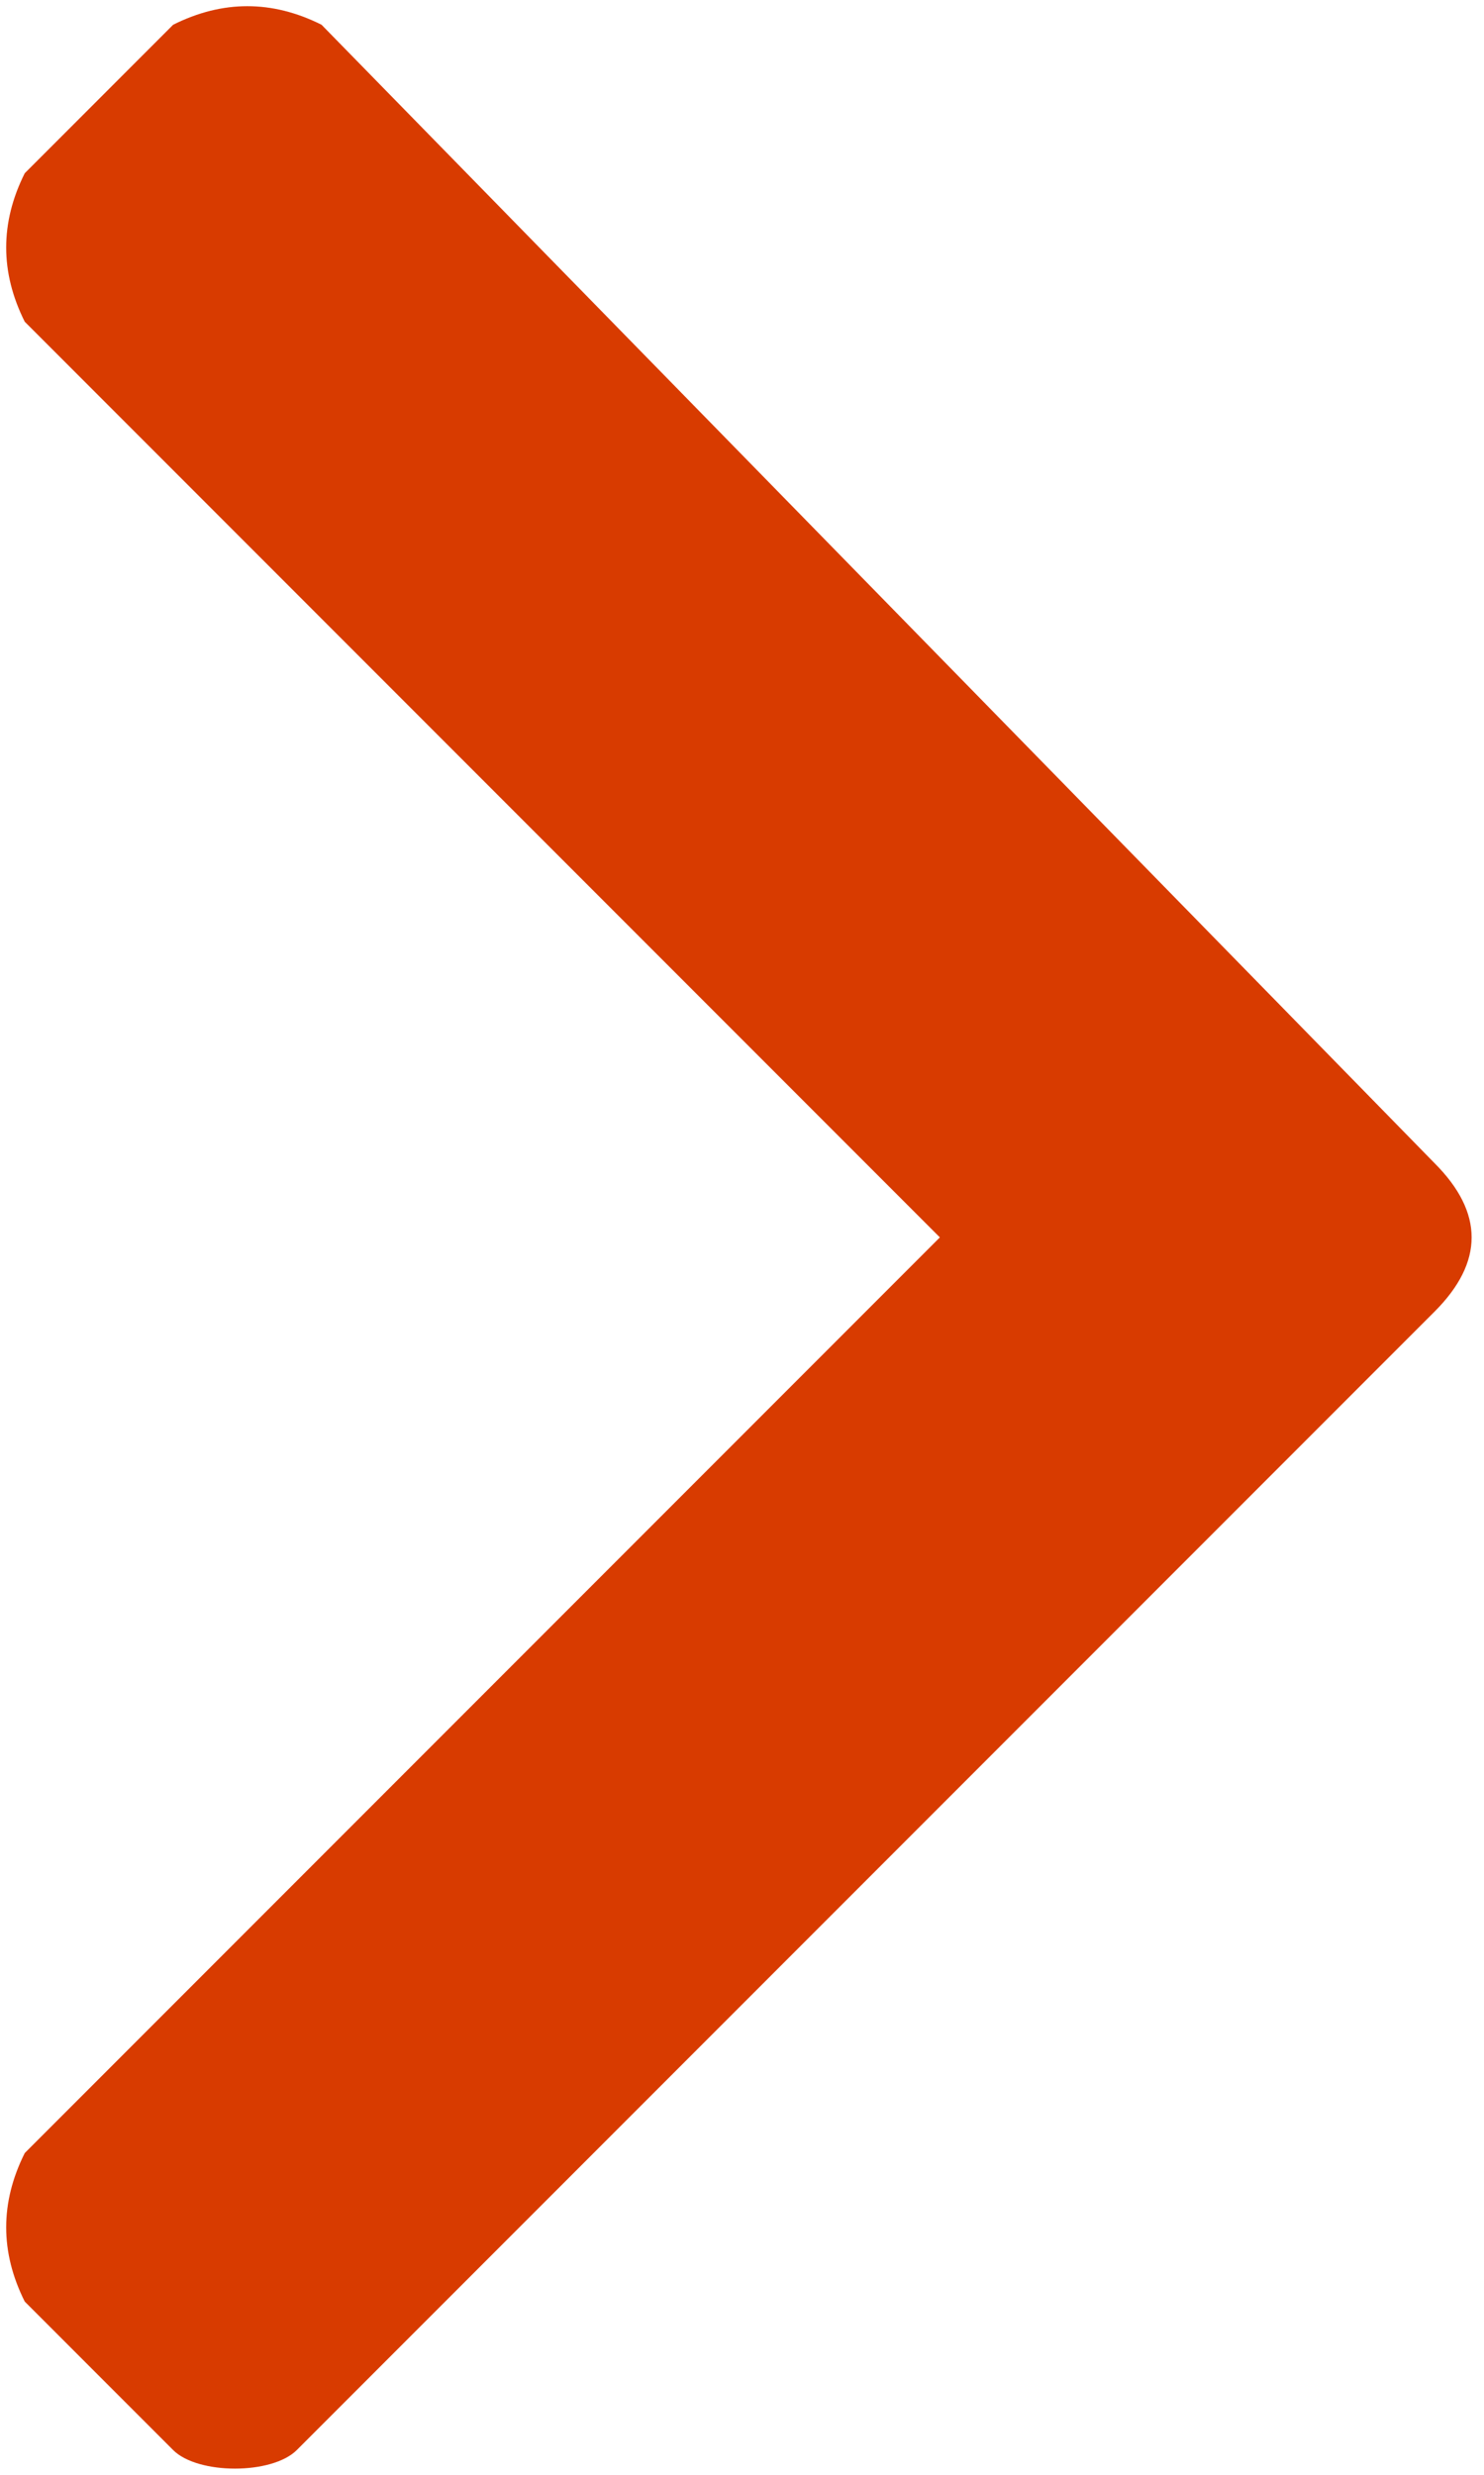
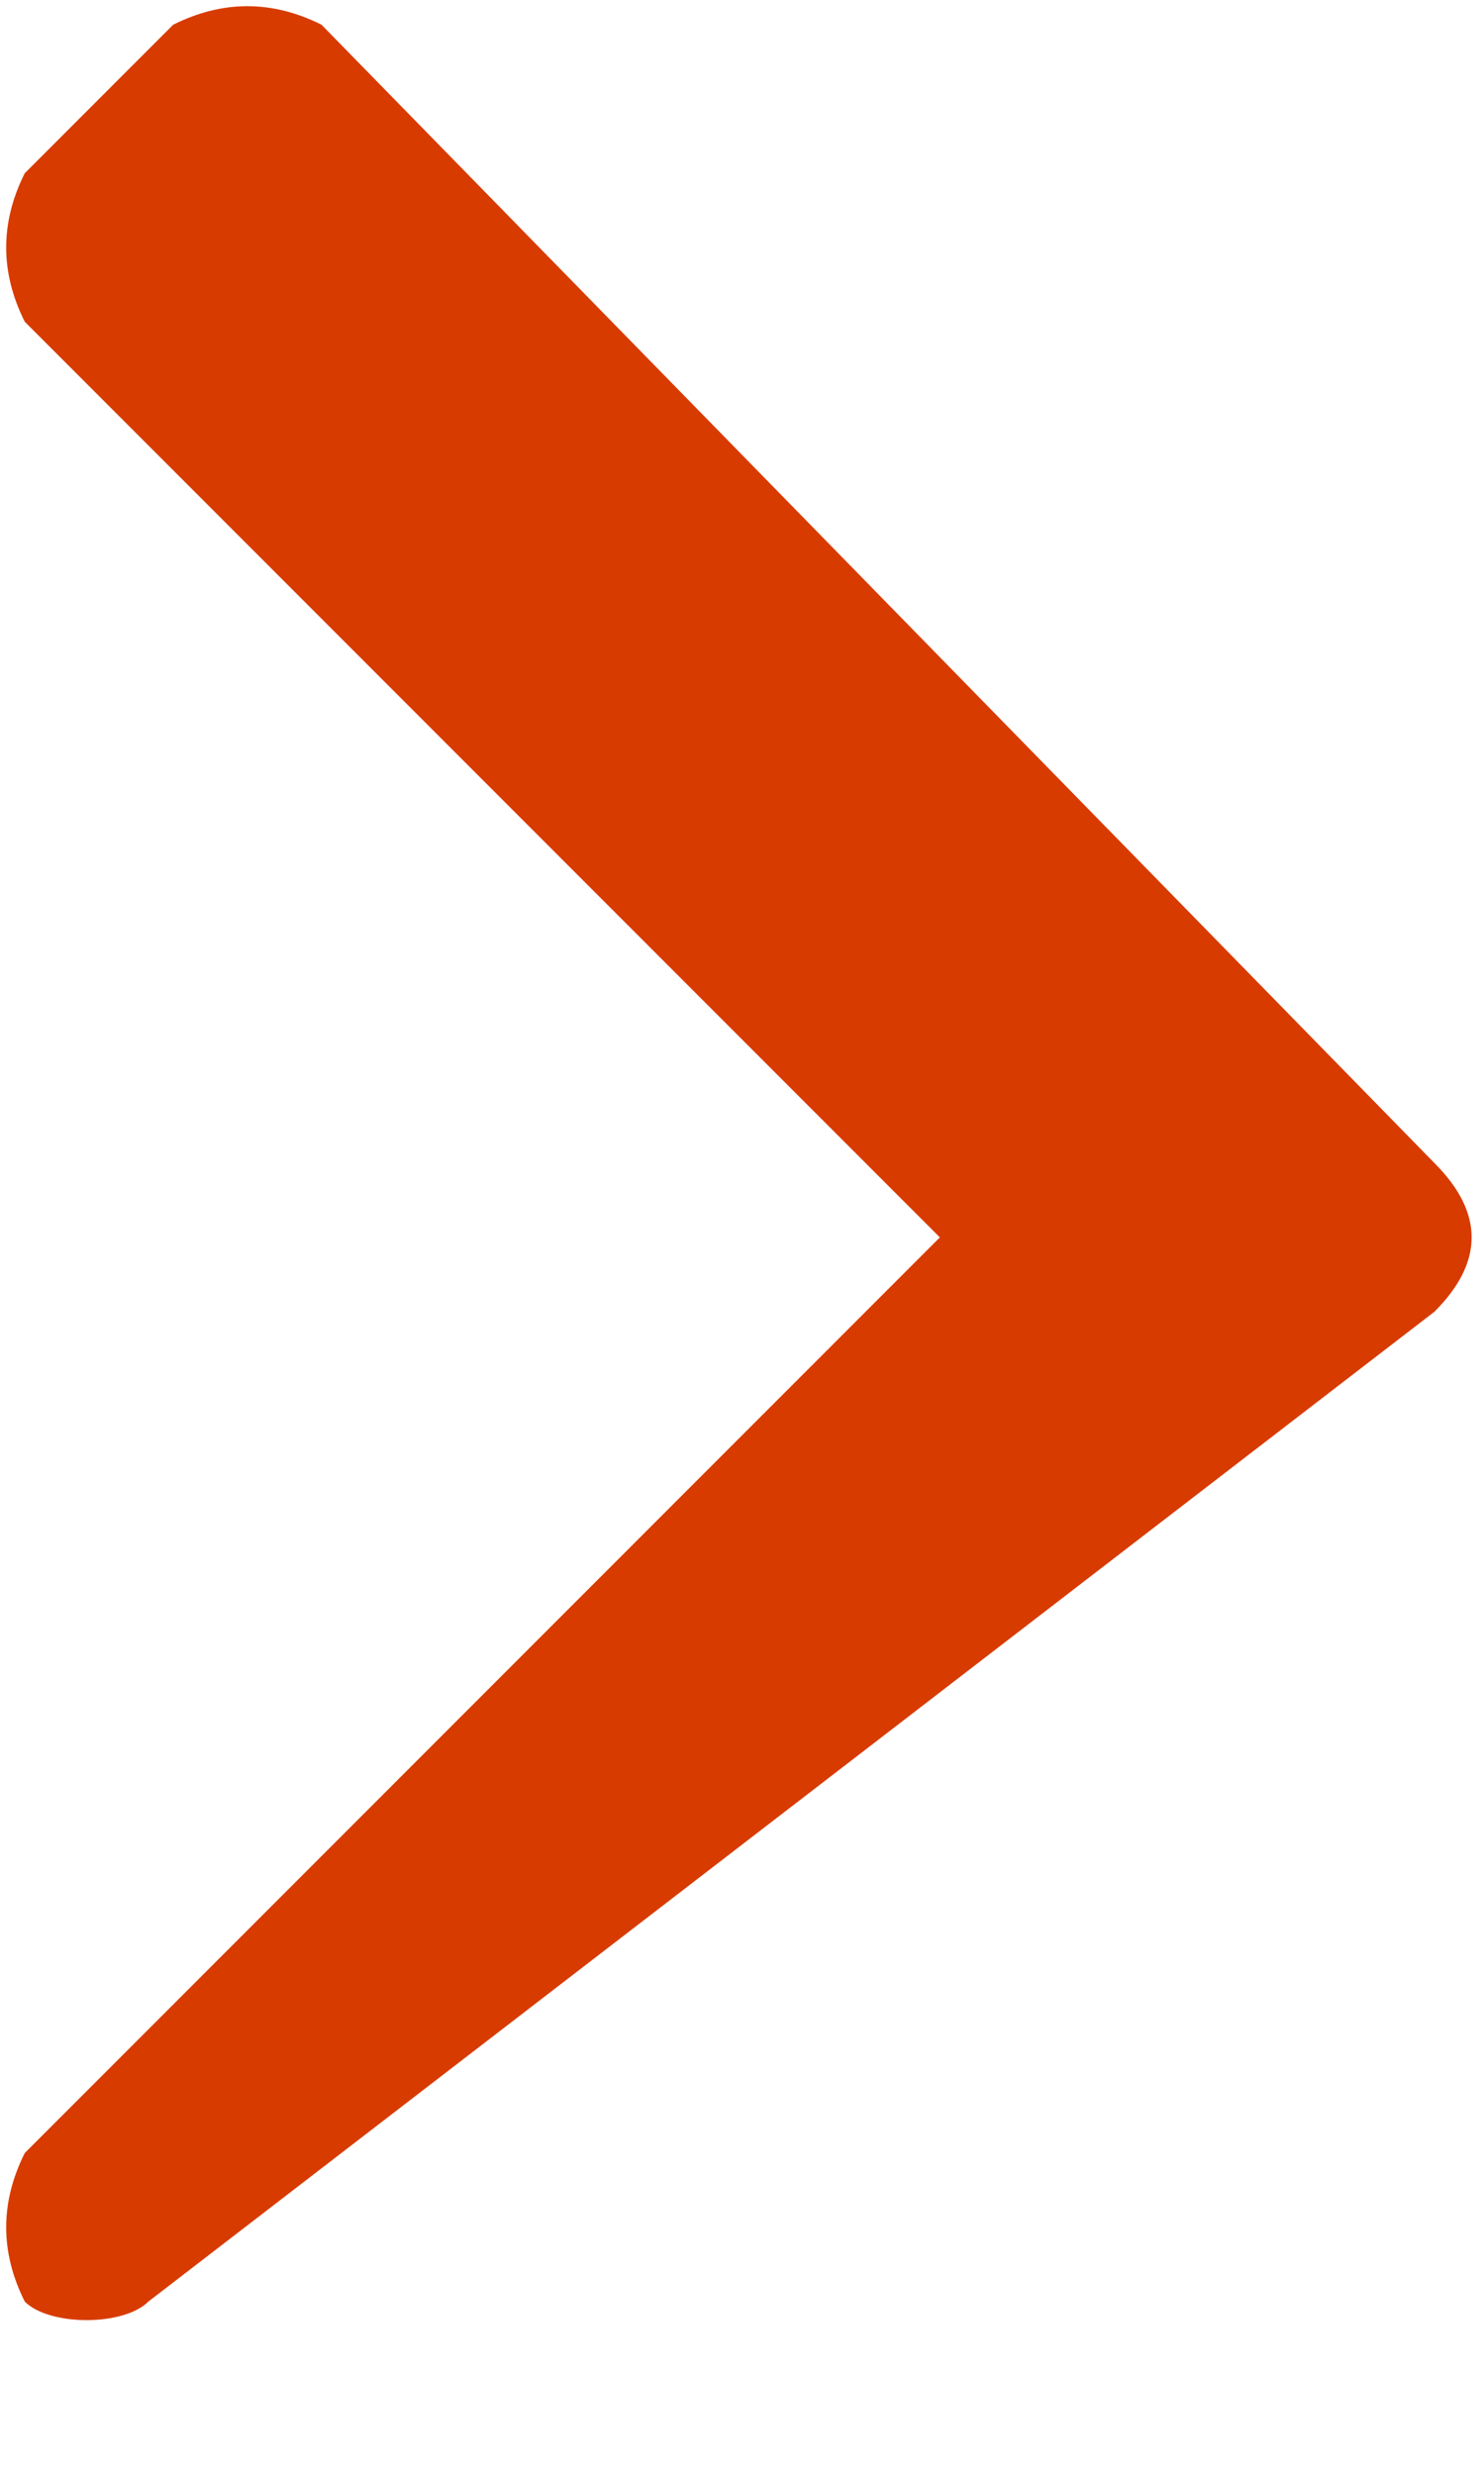
<svg xmlns="http://www.w3.org/2000/svg" version="1.1" id="Layer_1" x="0px" y="0px" viewBox="0 0 6 10" style="enable-background:new 0 0 6 10;" xml:space="preserve">
  <style type="text/css">
	.st0{fill:#D83B00;}
</style>
-   <path id="Path_6953" class="st0" d="M5.8,5.3C6,5.1,6,4.9,5.8,4.7c0,0,0,0,0,0L1.3,0.1C1.1,0,0.9,0,0.7,0.1c0,0,0,0,0,0L0.1,0.7  C0,0.9,0,1.1,0.1,1.3c0,0,0,0,0,0L3.8,5L0.1,8.7C0,8.9,0,9.1,0.1,9.3c0,0,0,0,0,0l0.6,0.6c0.1,0.1,0.4,0.1,0.5,0c0,0,0,0,0,0  L5.8,5.3z" />
+   <path id="Path_6953" class="st0" d="M5.8,5.3C6,5.1,6,4.9,5.8,4.7c0,0,0,0,0,0L1.3,0.1C1.1,0,0.9,0,0.7,0.1c0,0,0,0,0,0L0.1,0.7  C0,0.9,0,1.1,0.1,1.3c0,0,0,0,0,0L3.8,5L0.1,8.7C0,8.9,0,9.1,0.1,9.3c0,0,0,0,0,0c0.1,0.1,0.4,0.1,0.5,0c0,0,0,0,0,0  L5.8,5.3z" />
</svg>